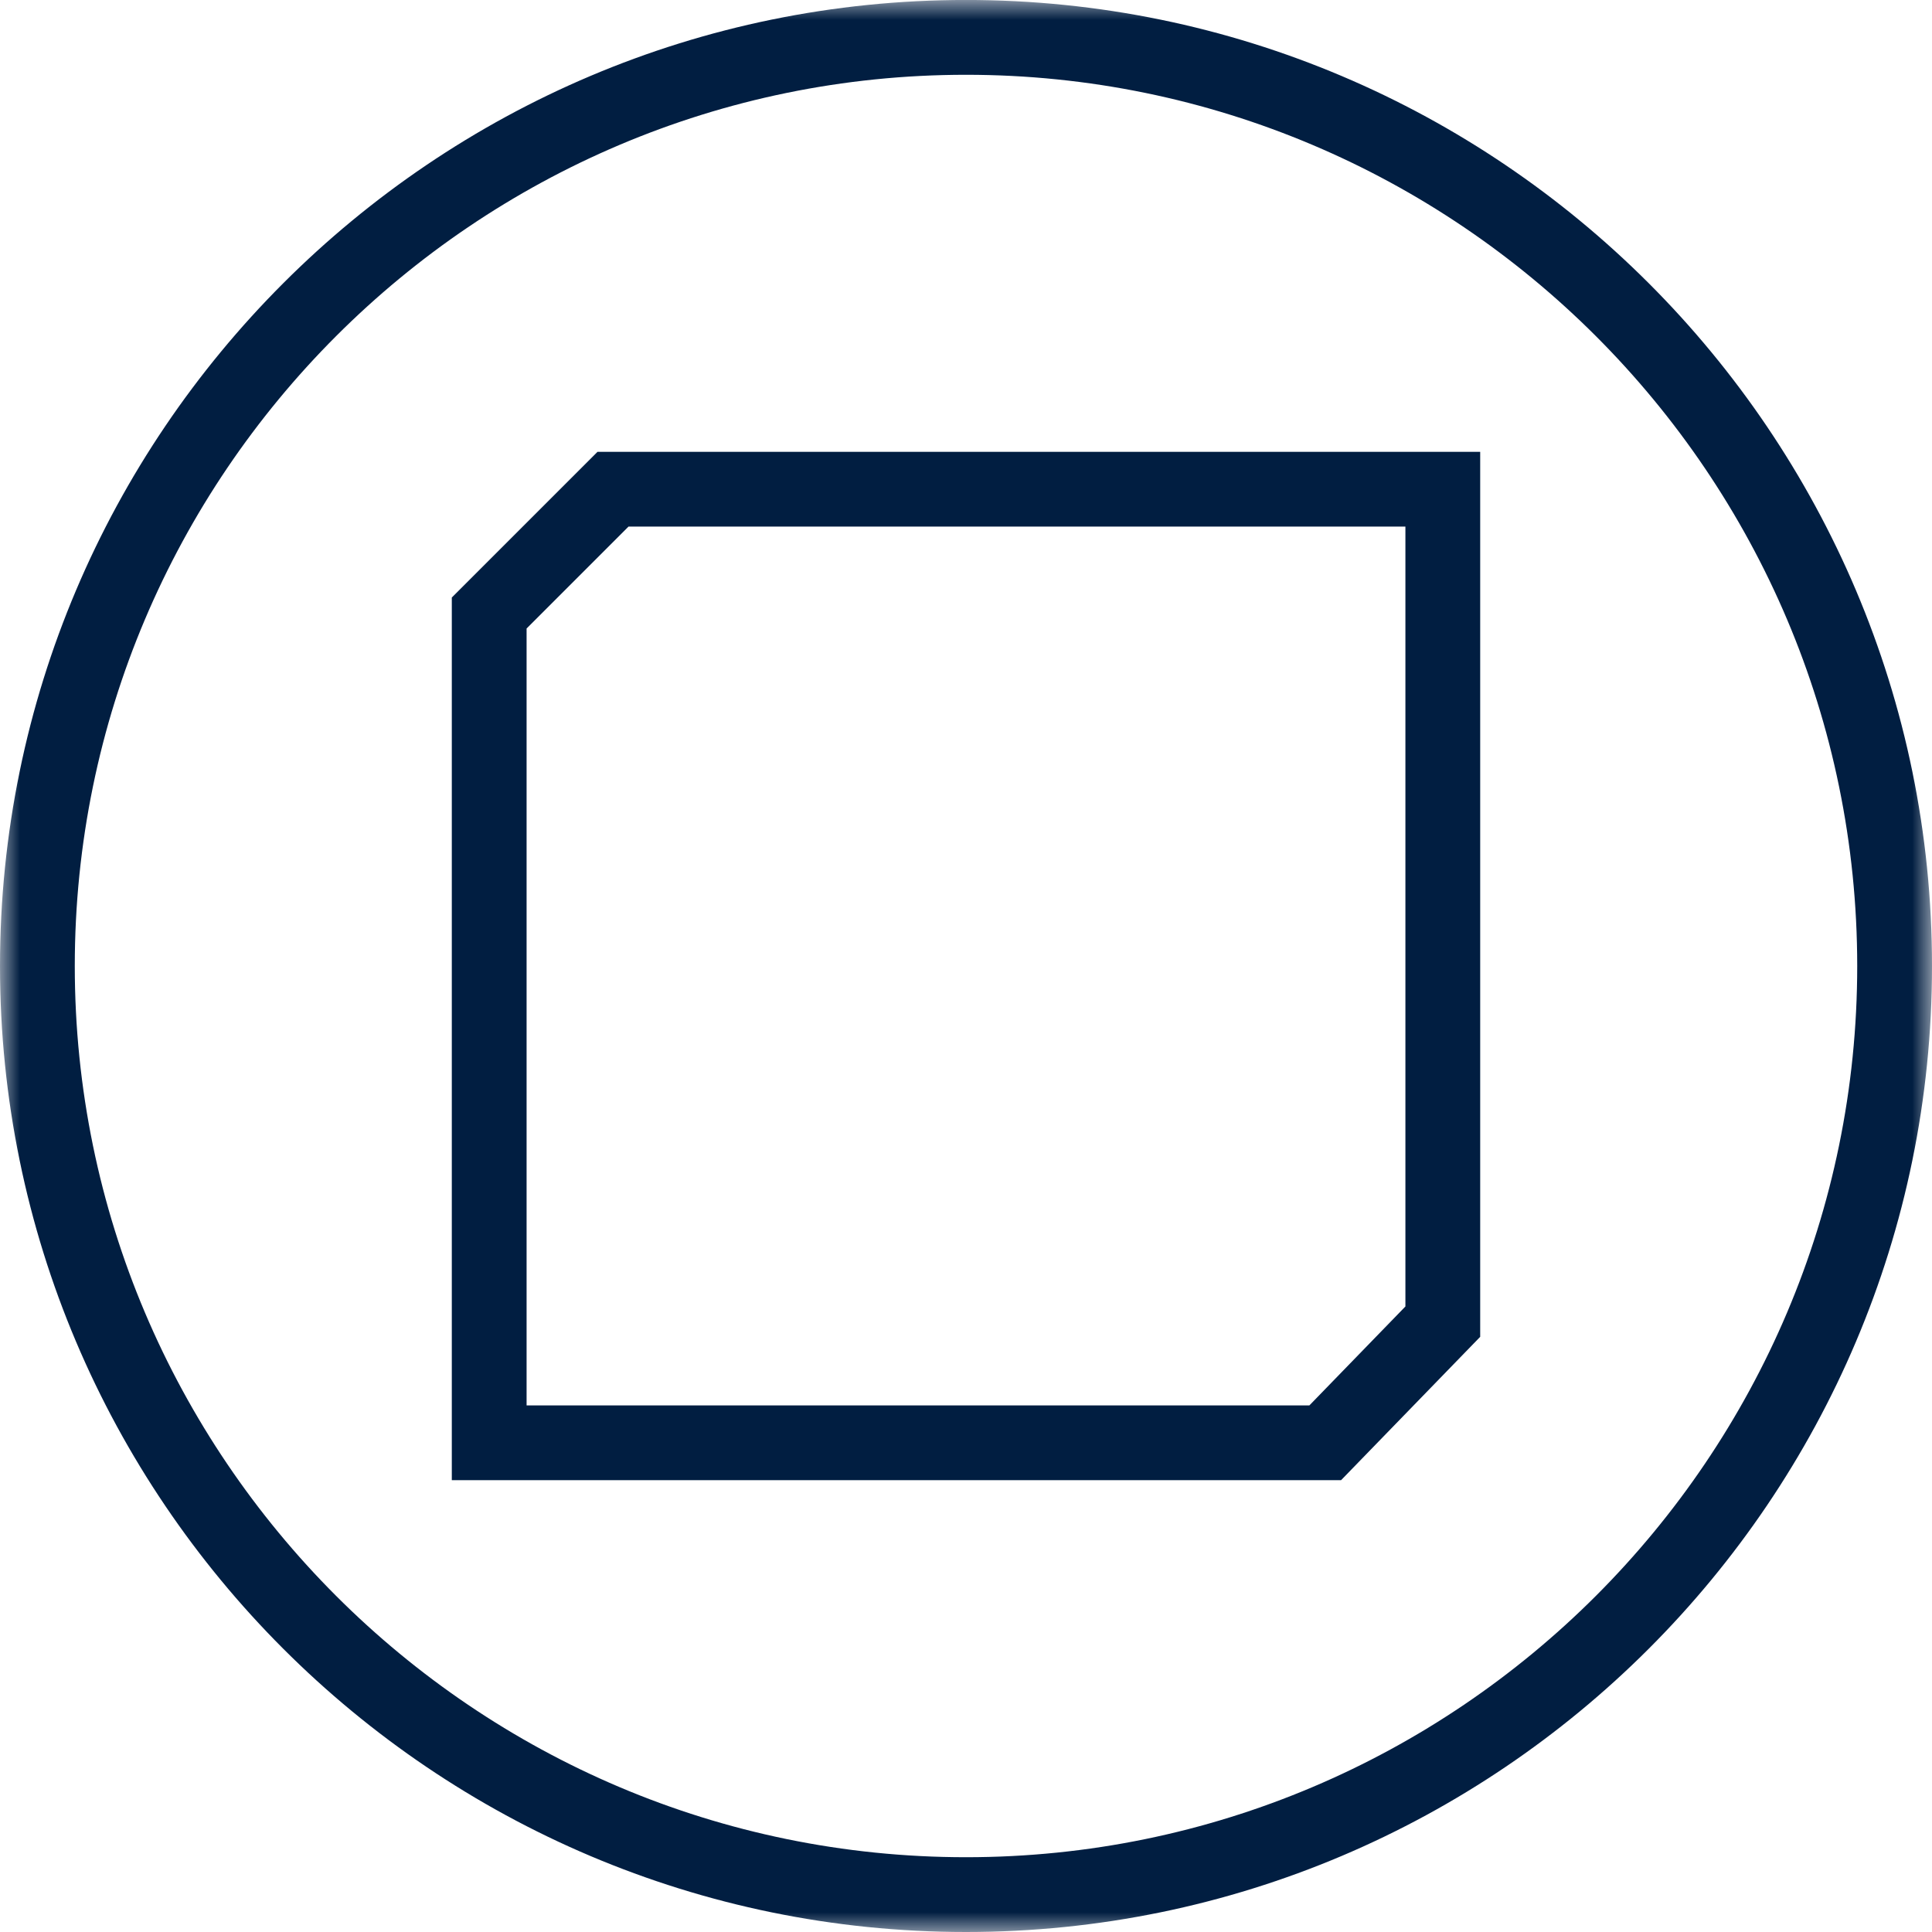
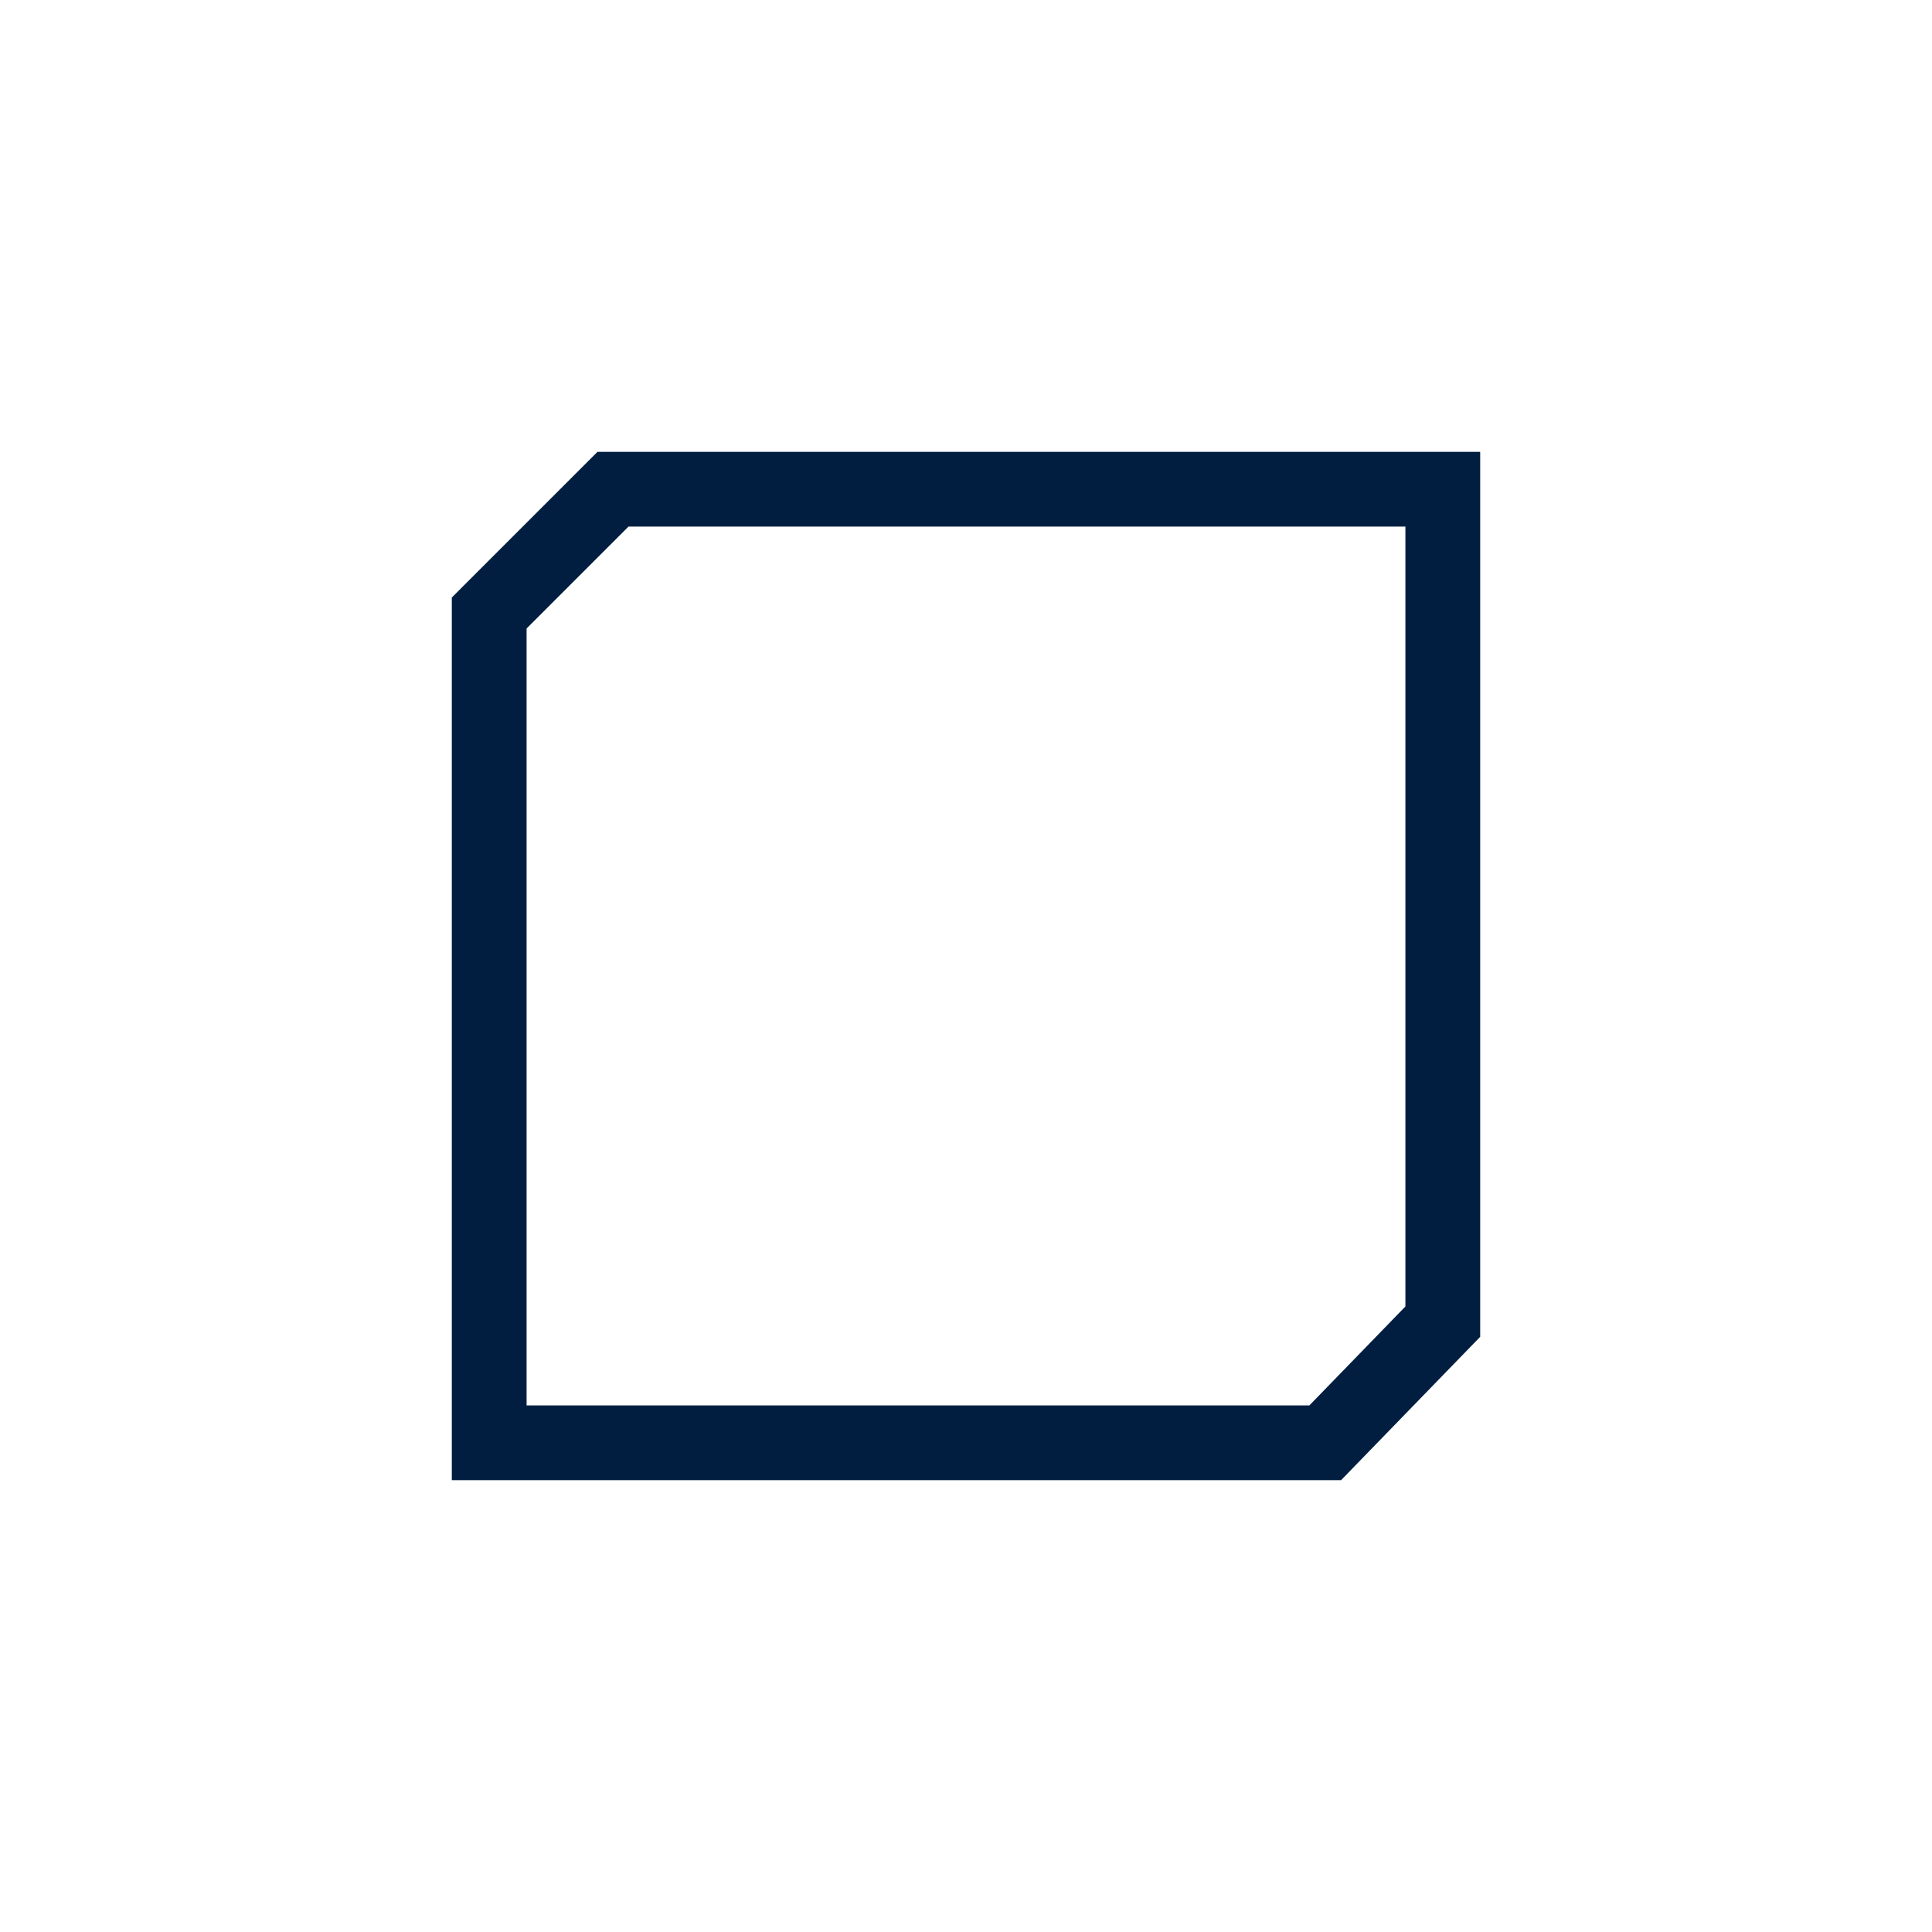
<svg xmlns="http://www.w3.org/2000/svg" xmlns:xlink="http://www.w3.org/1999/xlink" width="48px" height="48px" viewBox="0 0 48 48" version="1.1">
  <title>sealed-environment-icon</title>
  <defs>
-     <polygon id="path-1" points="0 0 48 0 48 48 0 48" />
-   </defs>
+     </defs>
  <g id="Electrolux-Freestanding" stroke="none" stroke-width="1" fill="none" fill-rule="evenodd">
    <g id="sealed-environment-icon">
      <g id="Group-3">
        <mask id="mask-2" fill="white">
          <use xlink:href="#path-1" />
        </mask>
        <g id="Clip-2" />
-         <path d="M24,48 C10.766,48 0,37.234 0,24 C0,10.766 10.766,-0.001 24,-0.001 C37.234,-0.001 48,10.766 48,24 C48,37.234 37.234,48 24,48 M24,1.858 C11.791,1.858 1.858,11.791 1.858,24 C1.858,36.209 11.791,46.142 24,46.142 C36.209,46.142 46.142,36.209 46.142,24 C46.142,11.791 36.209,1.858 24,1.858" id="Fill-1" fill="#011E41" mask="url(#mask-2)" />
      </g>
      <path d="M33.318,36.775 L11.225,36.775 L11.225,14.845 L14.845,11.225 L36.775,11.225 L36.775,33.213 L33.318,36.775 Z M13.083,34.917 L32.531,34.917 L34.917,32.459 L34.917,13.083 L15.615,13.083 L13.083,15.615 L13.083,34.917 Z" id="Fill-4" fill="#011E41" />
    </g>
  </g>
</svg>